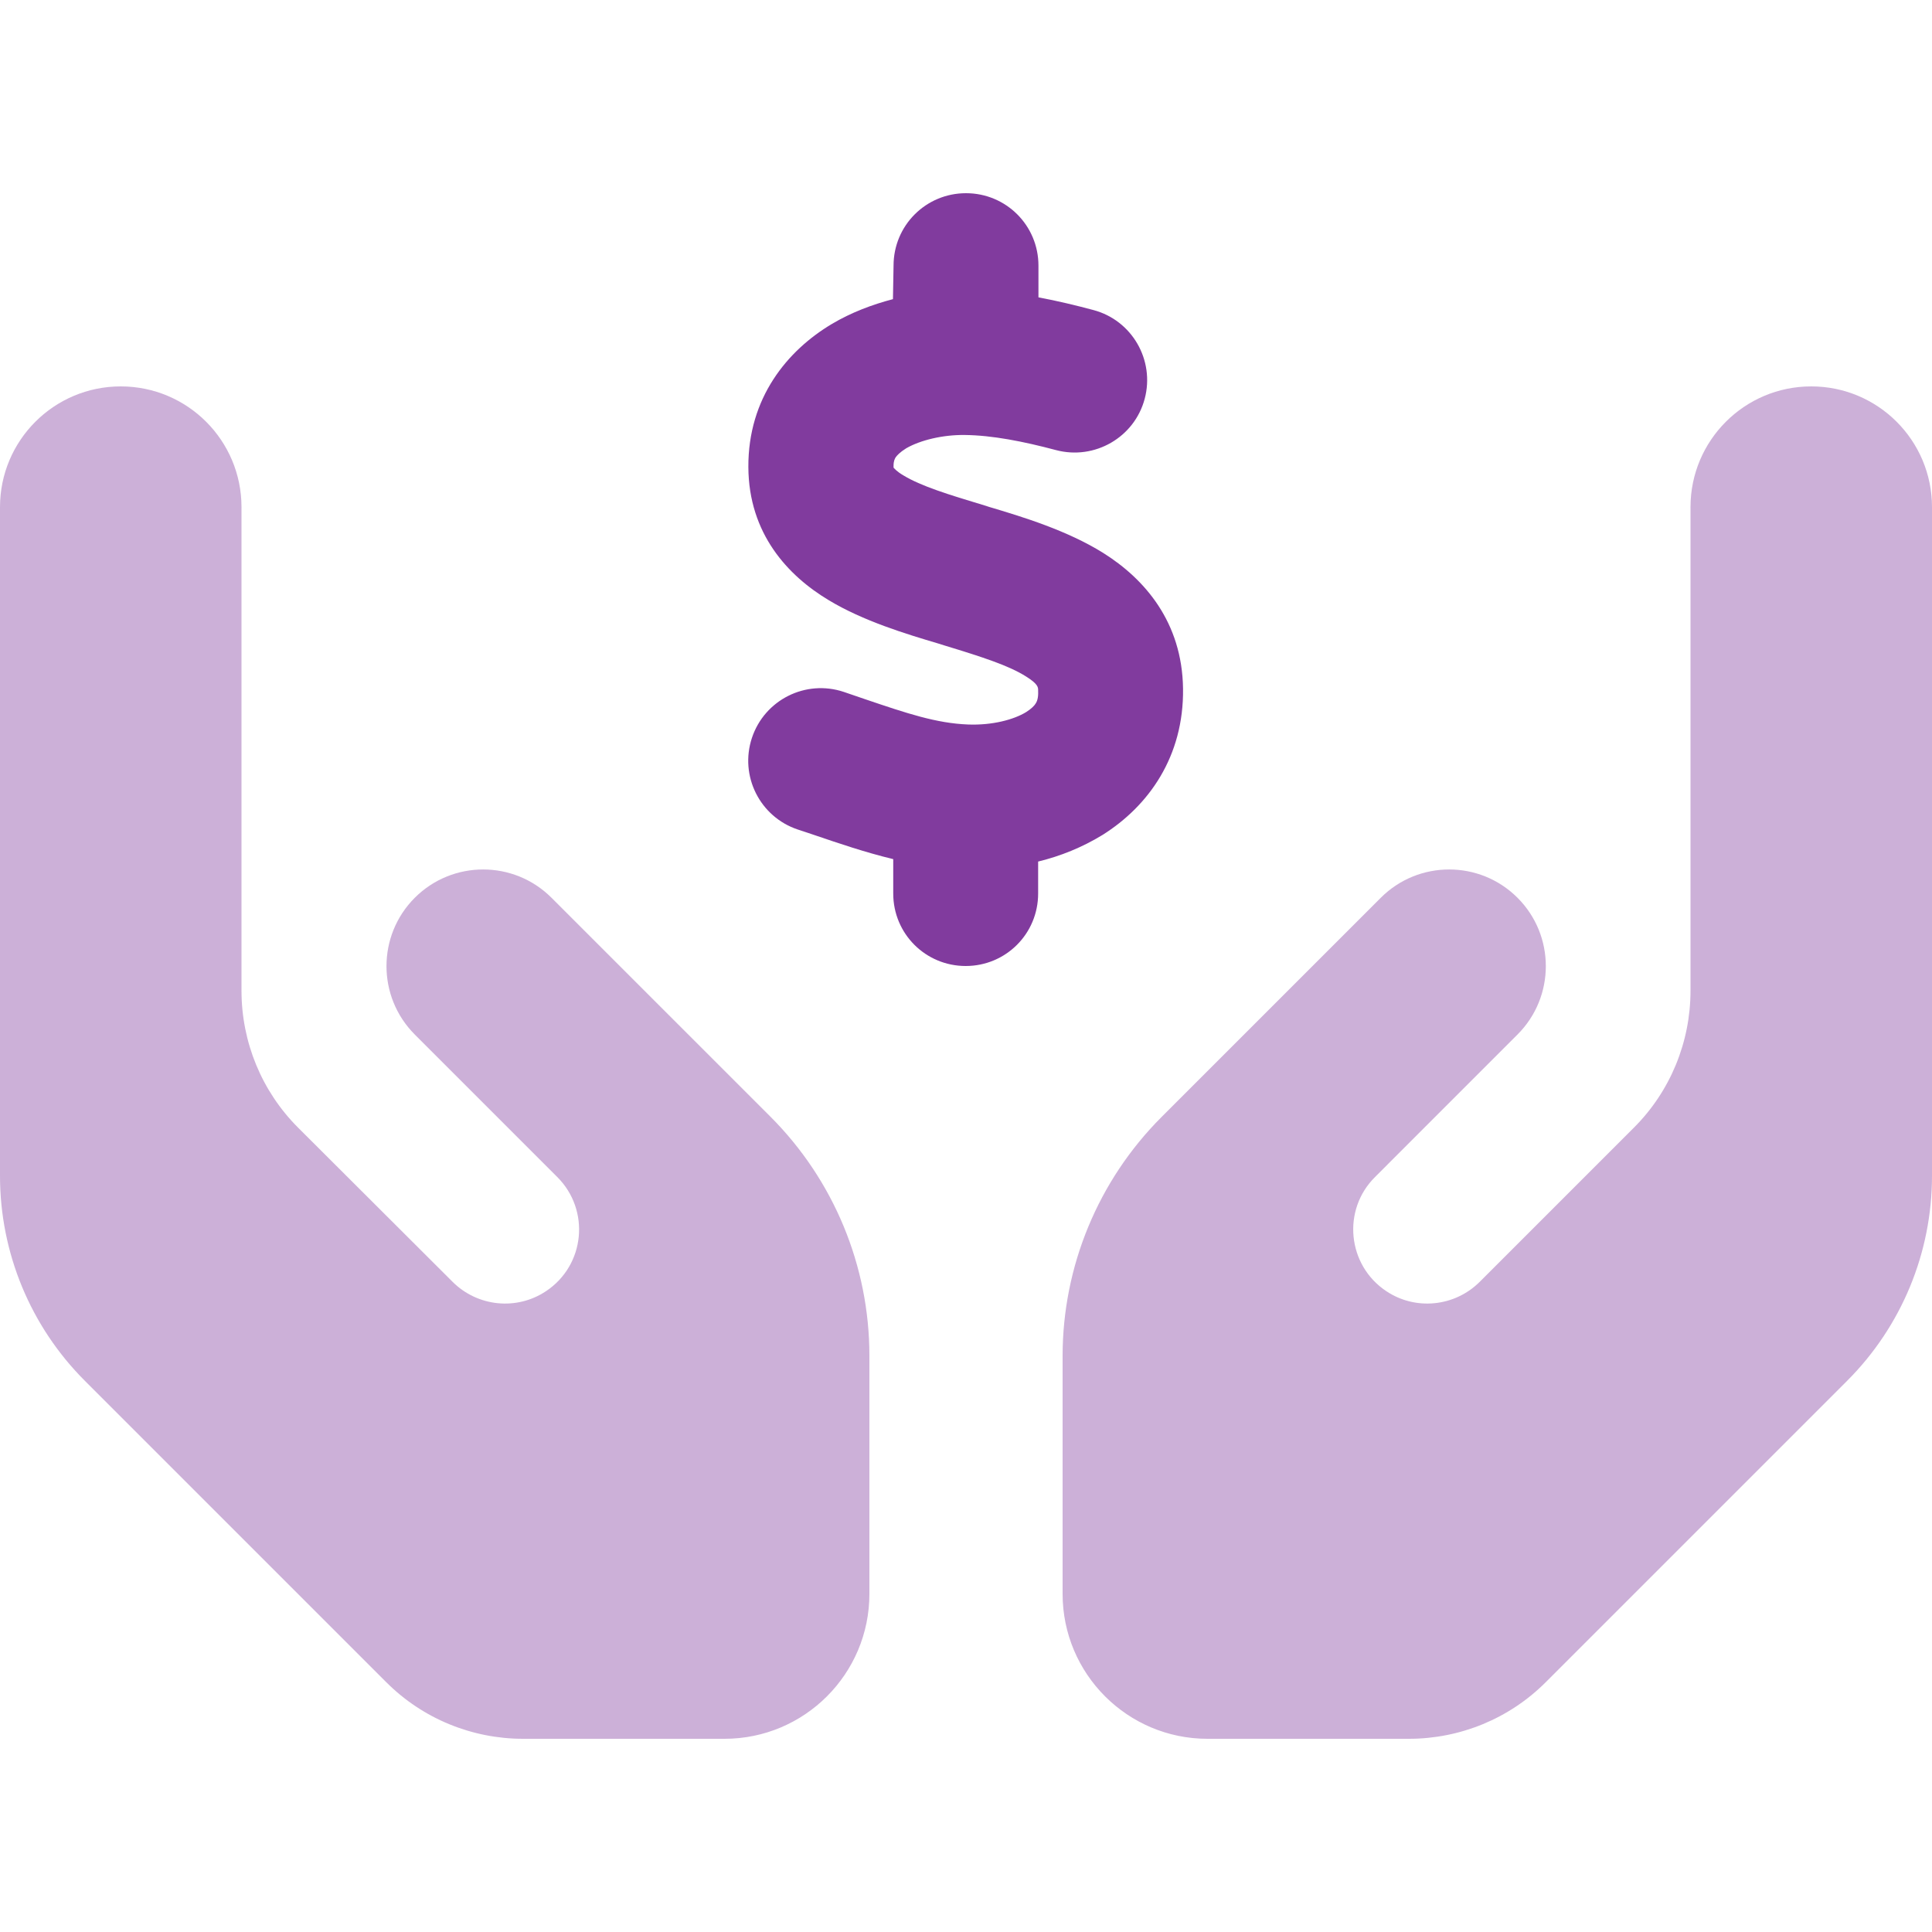
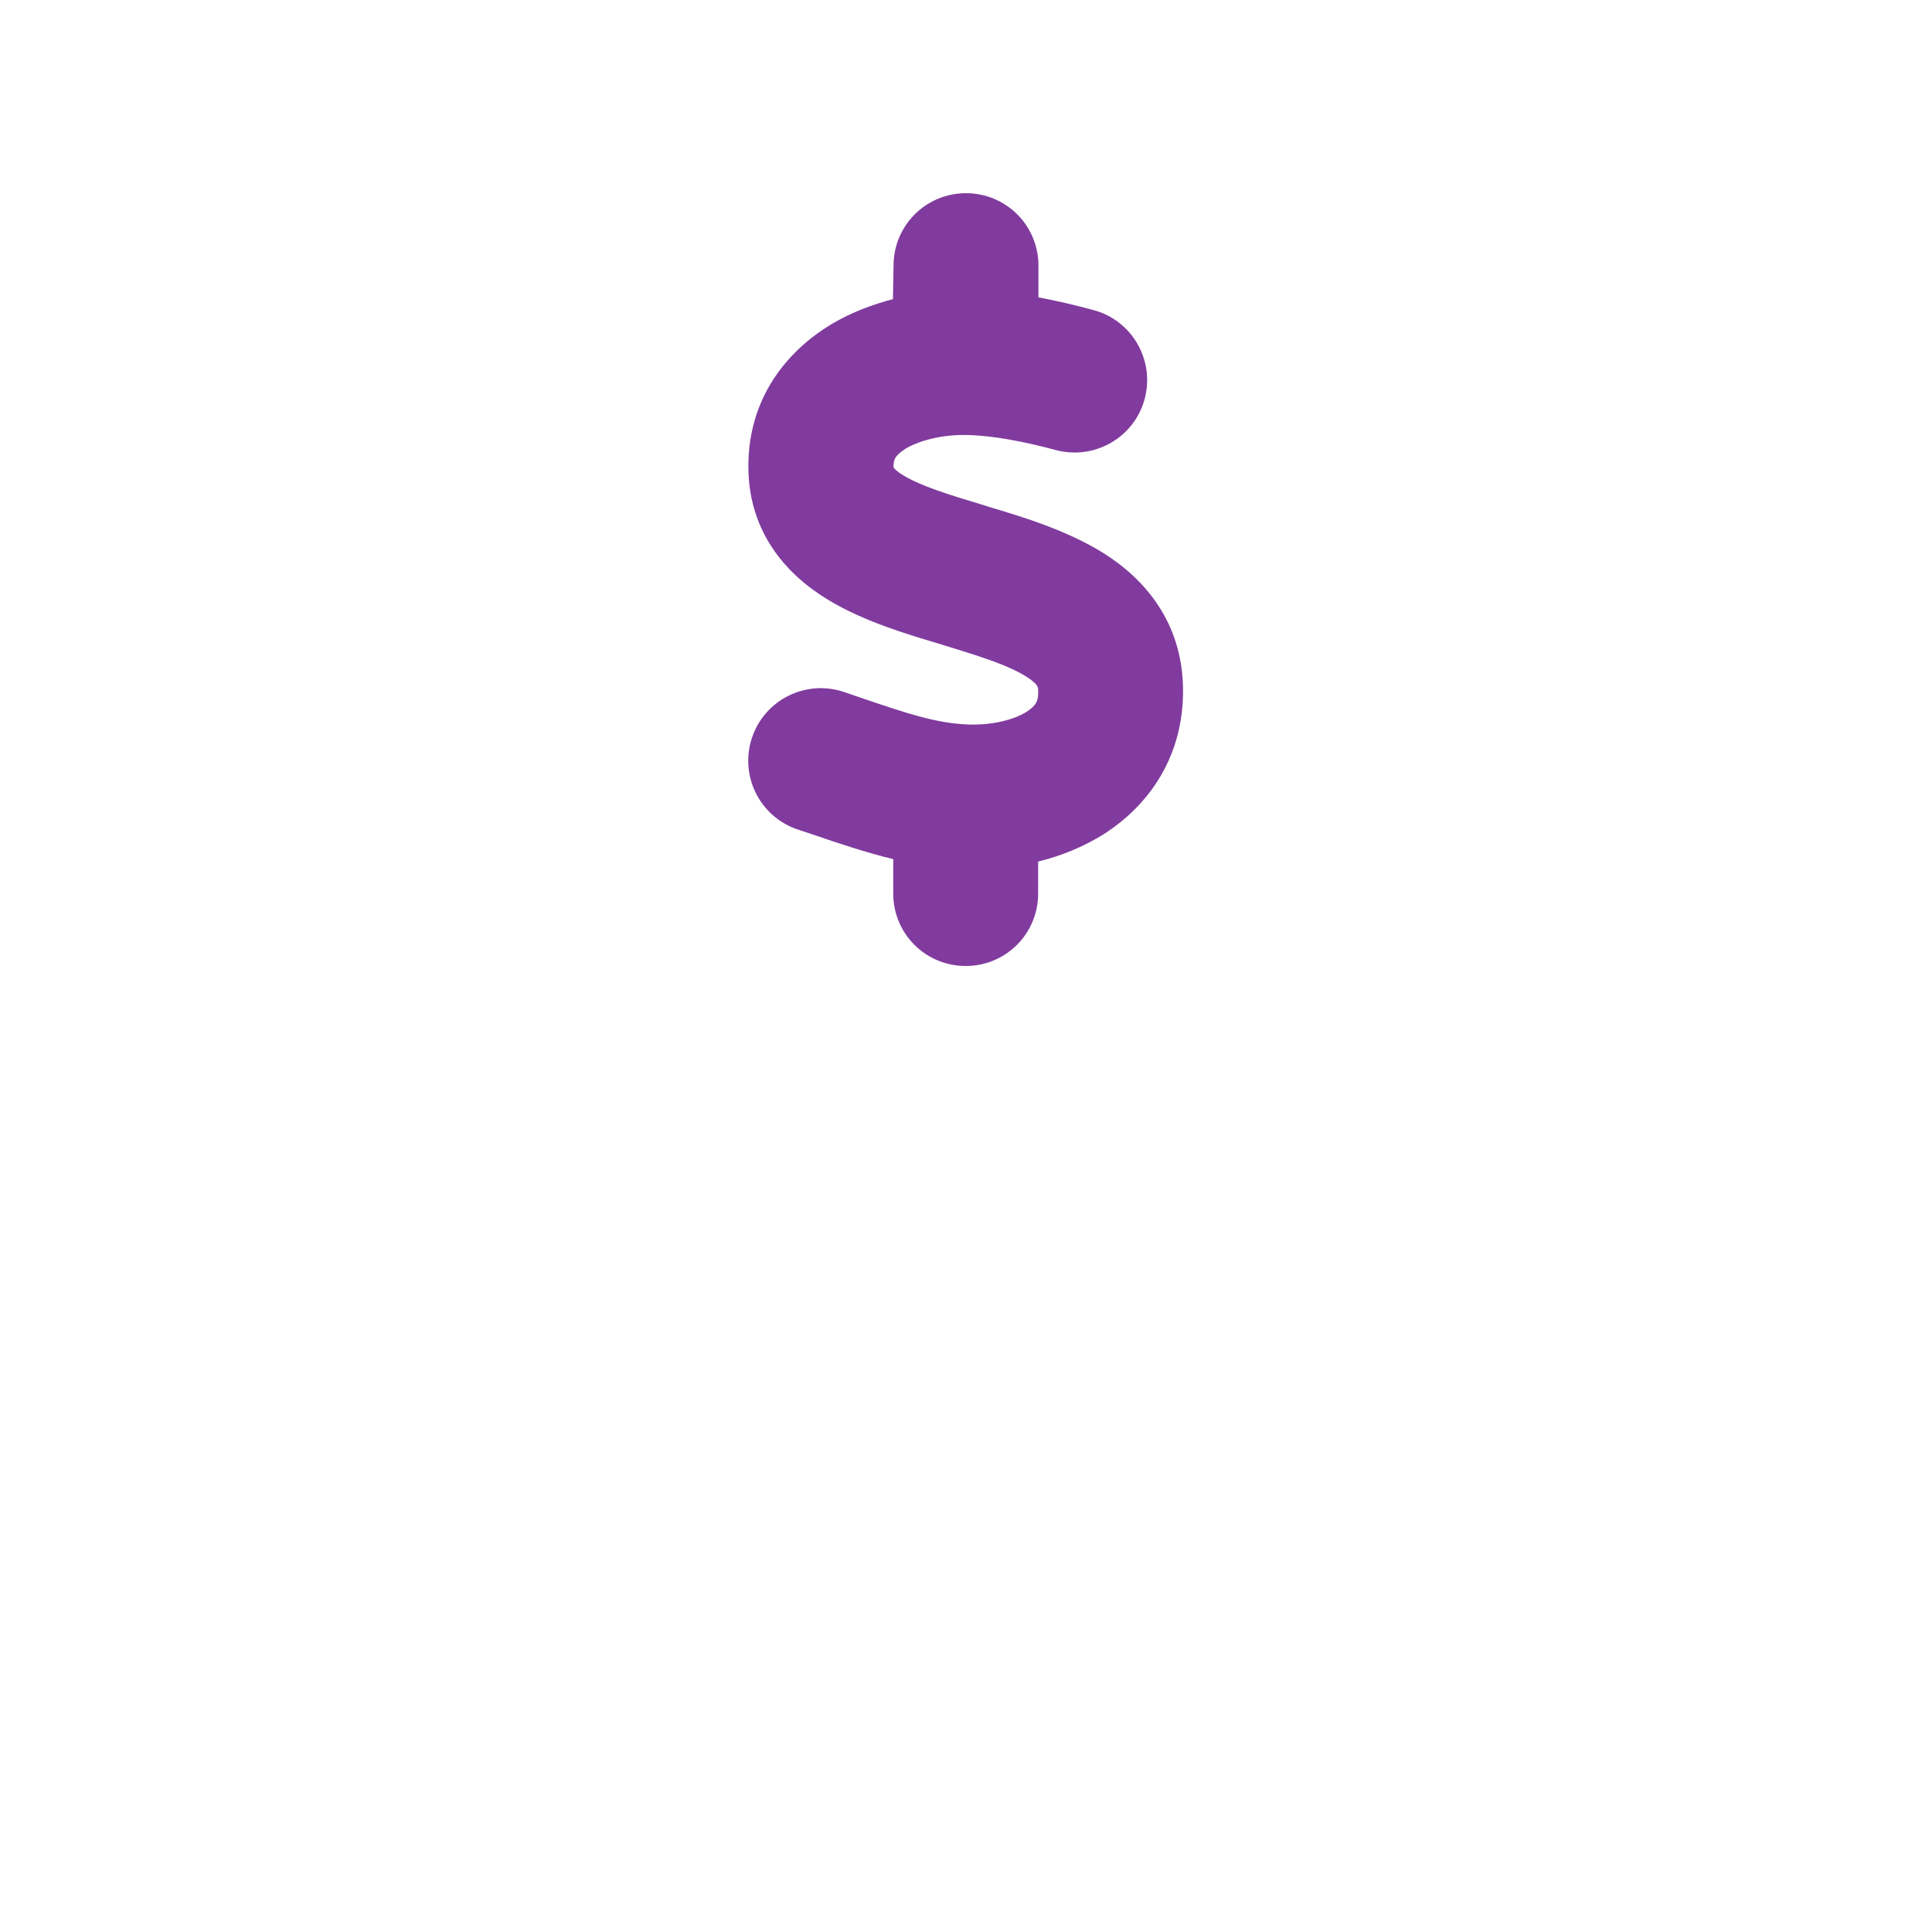
<svg xmlns="http://www.w3.org/2000/svg" width="80" height="80" viewBox="0 0 80 80" fill="none">
  <g clip-path="url(#clip0_4503_2813)">
-     <path opacity="0.4" d="M0 21V28V36V48.688C0 51.875 1.262 54.925 3.513 57.175L16 69.662C17.5 71.162 19.538 72 21.663 72H30C33.312 72 36 69.312 36 66V56.138C36 52.425 34.525 48.862 31.9 46.237L28.738 43.075C28.1 42.438 27.462 41.8 26.837 41.175L22.837 37.175C21.275 35.612 18.738 35.612 17.175 37.175C15.613 38.737 15.613 41.275 17.175 42.837L21.175 46.837L23.075 48.737C24.45 50.112 24.225 52.388 22.613 53.462C21.4 54.275 19.775 54.112 18.738 53.075L12.338 46.688C10.838 45.188 10 43.15 10 41.025V36V26V21C10 18.238 7.763 16 5 16C2.237 16 0 18.238 0 21ZM44 56.138V66C44 69.312 46.688 72 50 72H58.337C60.462 72 62.5 71.162 64 69.662L76.487 57.175C78.737 54.925 80 51.875 80 48.688V36V28V21C80 18.238 77.763 16 75 16C72.237 16 70 18.238 70 21V26V36V41.025C70 43.15 69.162 45.188 67.662 46.688L61.275 53.075C60.237 54.112 58.612 54.275 57.4 53.462C55.788 52.388 55.562 50.1 56.938 48.737L58.837 46.837L62.837 42.837C64.4 41.275 64.4 38.737 62.837 37.175C61.275 35.612 58.737 35.612 57.175 37.175L53.175 41.175L51.275 43.075C50.212 44.138 49.163 45.188 48.1 46.25C45.475 48.875 44 52.438 44 56.15V56.138Z" fill="#813B9E" />
    <path d="M40 8C41.663 8 43 9.338 43 11V12.312C43.8 12.463 44.575 12.65 45.275 12.838C46.875 13.262 47.825 14.912 47.4 16.512C46.975 18.113 45.325 19.062 43.725 18.637C42.362 18.275 41.087 18.025 39.95 18.012C39.038 18 38.112 18.225 37.525 18.562C37.263 18.725 37.138 18.863 37.087 18.938C37.05 19 37 19.087 37 19.288C37 19.325 37 19.35 37 19.363C37.025 19.387 37.112 19.512 37.413 19.688C38.138 20.125 39.212 20.462 40.837 20.95L40.95 20.988C42.337 21.4 44.188 21.962 45.688 22.9C47.4 23.975 48.95 25.762 48.987 28.512C49.025 31.325 47.562 33.375 45.65 34.575C44.812 35.087 43.913 35.45 42.987 35.675V37C42.987 38.663 41.65 40 39.987 40C38.325 40 36.987 38.663 36.987 37V35.575C35.8 35.288 34.712 34.913 33.788 34.6C33.525 34.513 33.275 34.425 33.038 34.35C31.462 33.825 30.613 32.125 31.137 30.55C31.663 28.975 33.362 28.125 34.938 28.65C35.263 28.762 35.562 28.863 35.85 28.962C37.55 29.538 38.775 29.95 40.087 30C41.087 30.038 41.975 29.8 42.487 29.488C42.725 29.337 42.837 29.212 42.888 29.125C42.938 29.05 43 28.9 42.987 28.613V28.587C42.987 28.462 42.987 28.325 42.487 28.012C41.775 27.562 40.7 27.212 39.1 26.725L38.862 26.65C37.513 26.25 35.737 25.712 34.312 24.85C32.625 23.837 31 22.1 30.988 19.337C30.975 16.475 32.6 14.512 34.45 13.412C35.25 12.938 36.112 12.613 36.975 12.387L37 11C37 9.338 38.337 8 40 8Z" fill="#813B9E" />
  </g>
  <defs>
    <clipPath id="clip0_4503_2813">
      <rect width="80" height="64" fill="white" transform="translate(0 8)" />
    </clipPath>
  </defs>
</svg>